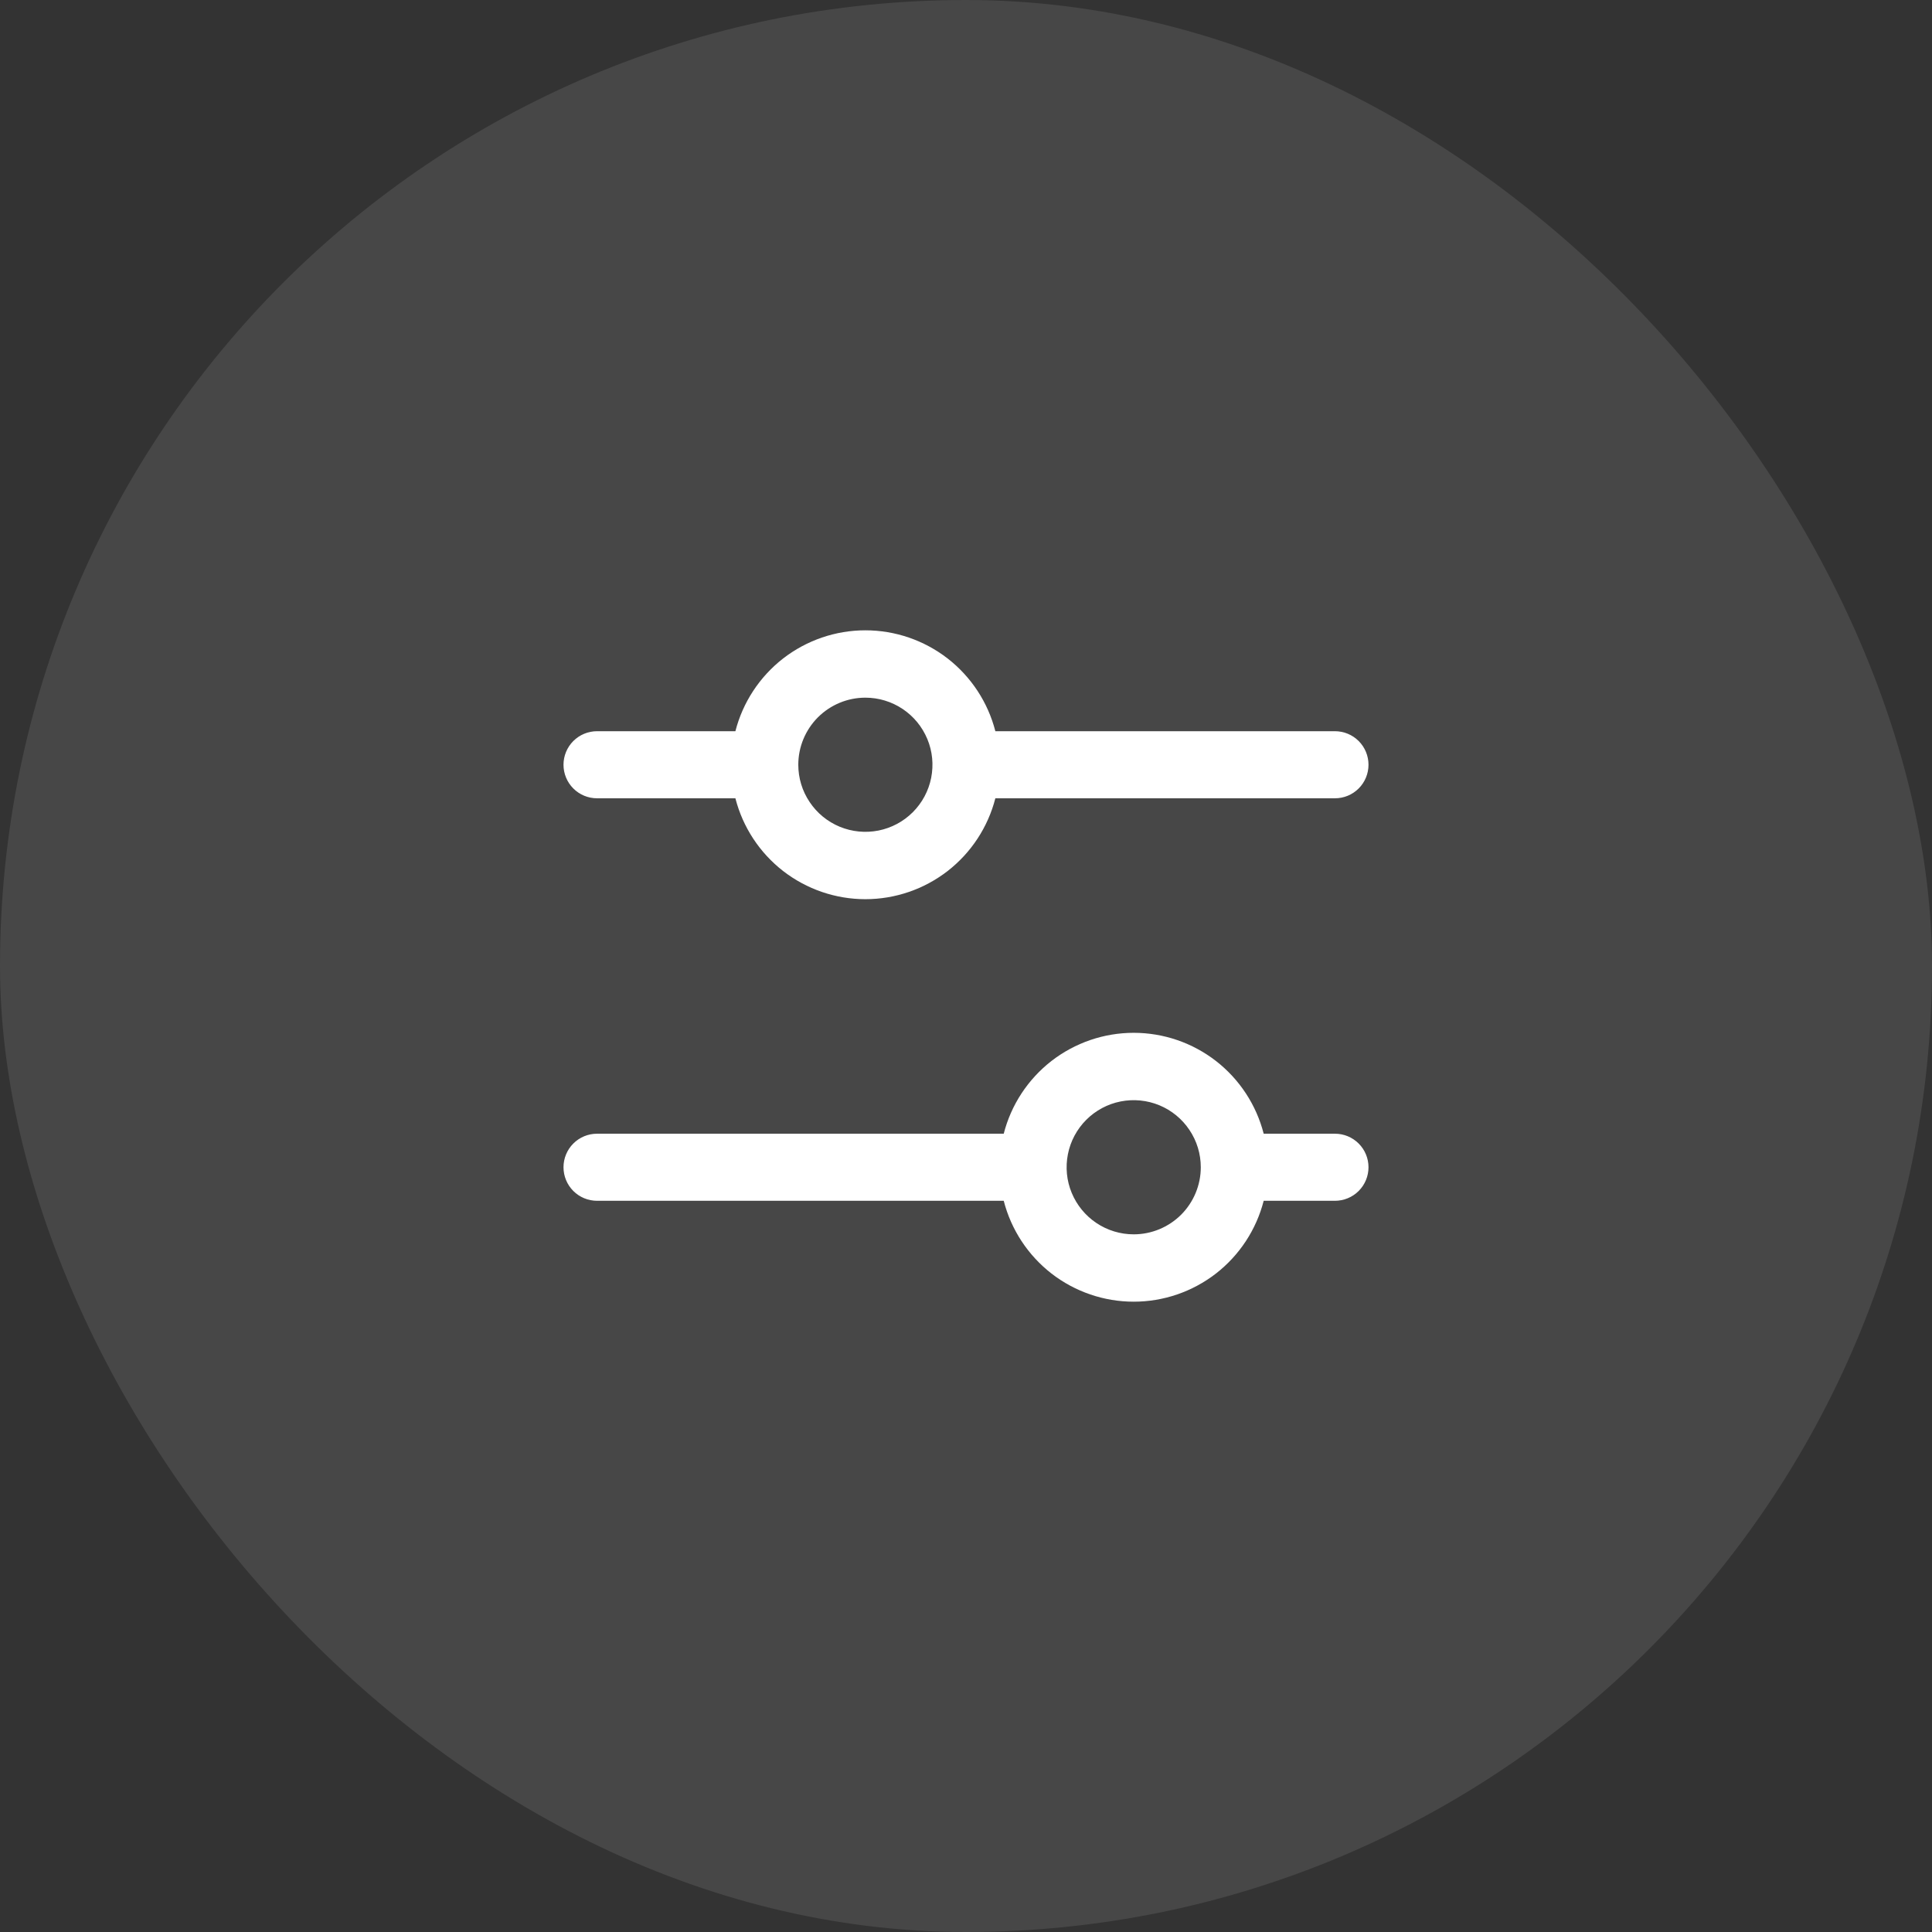
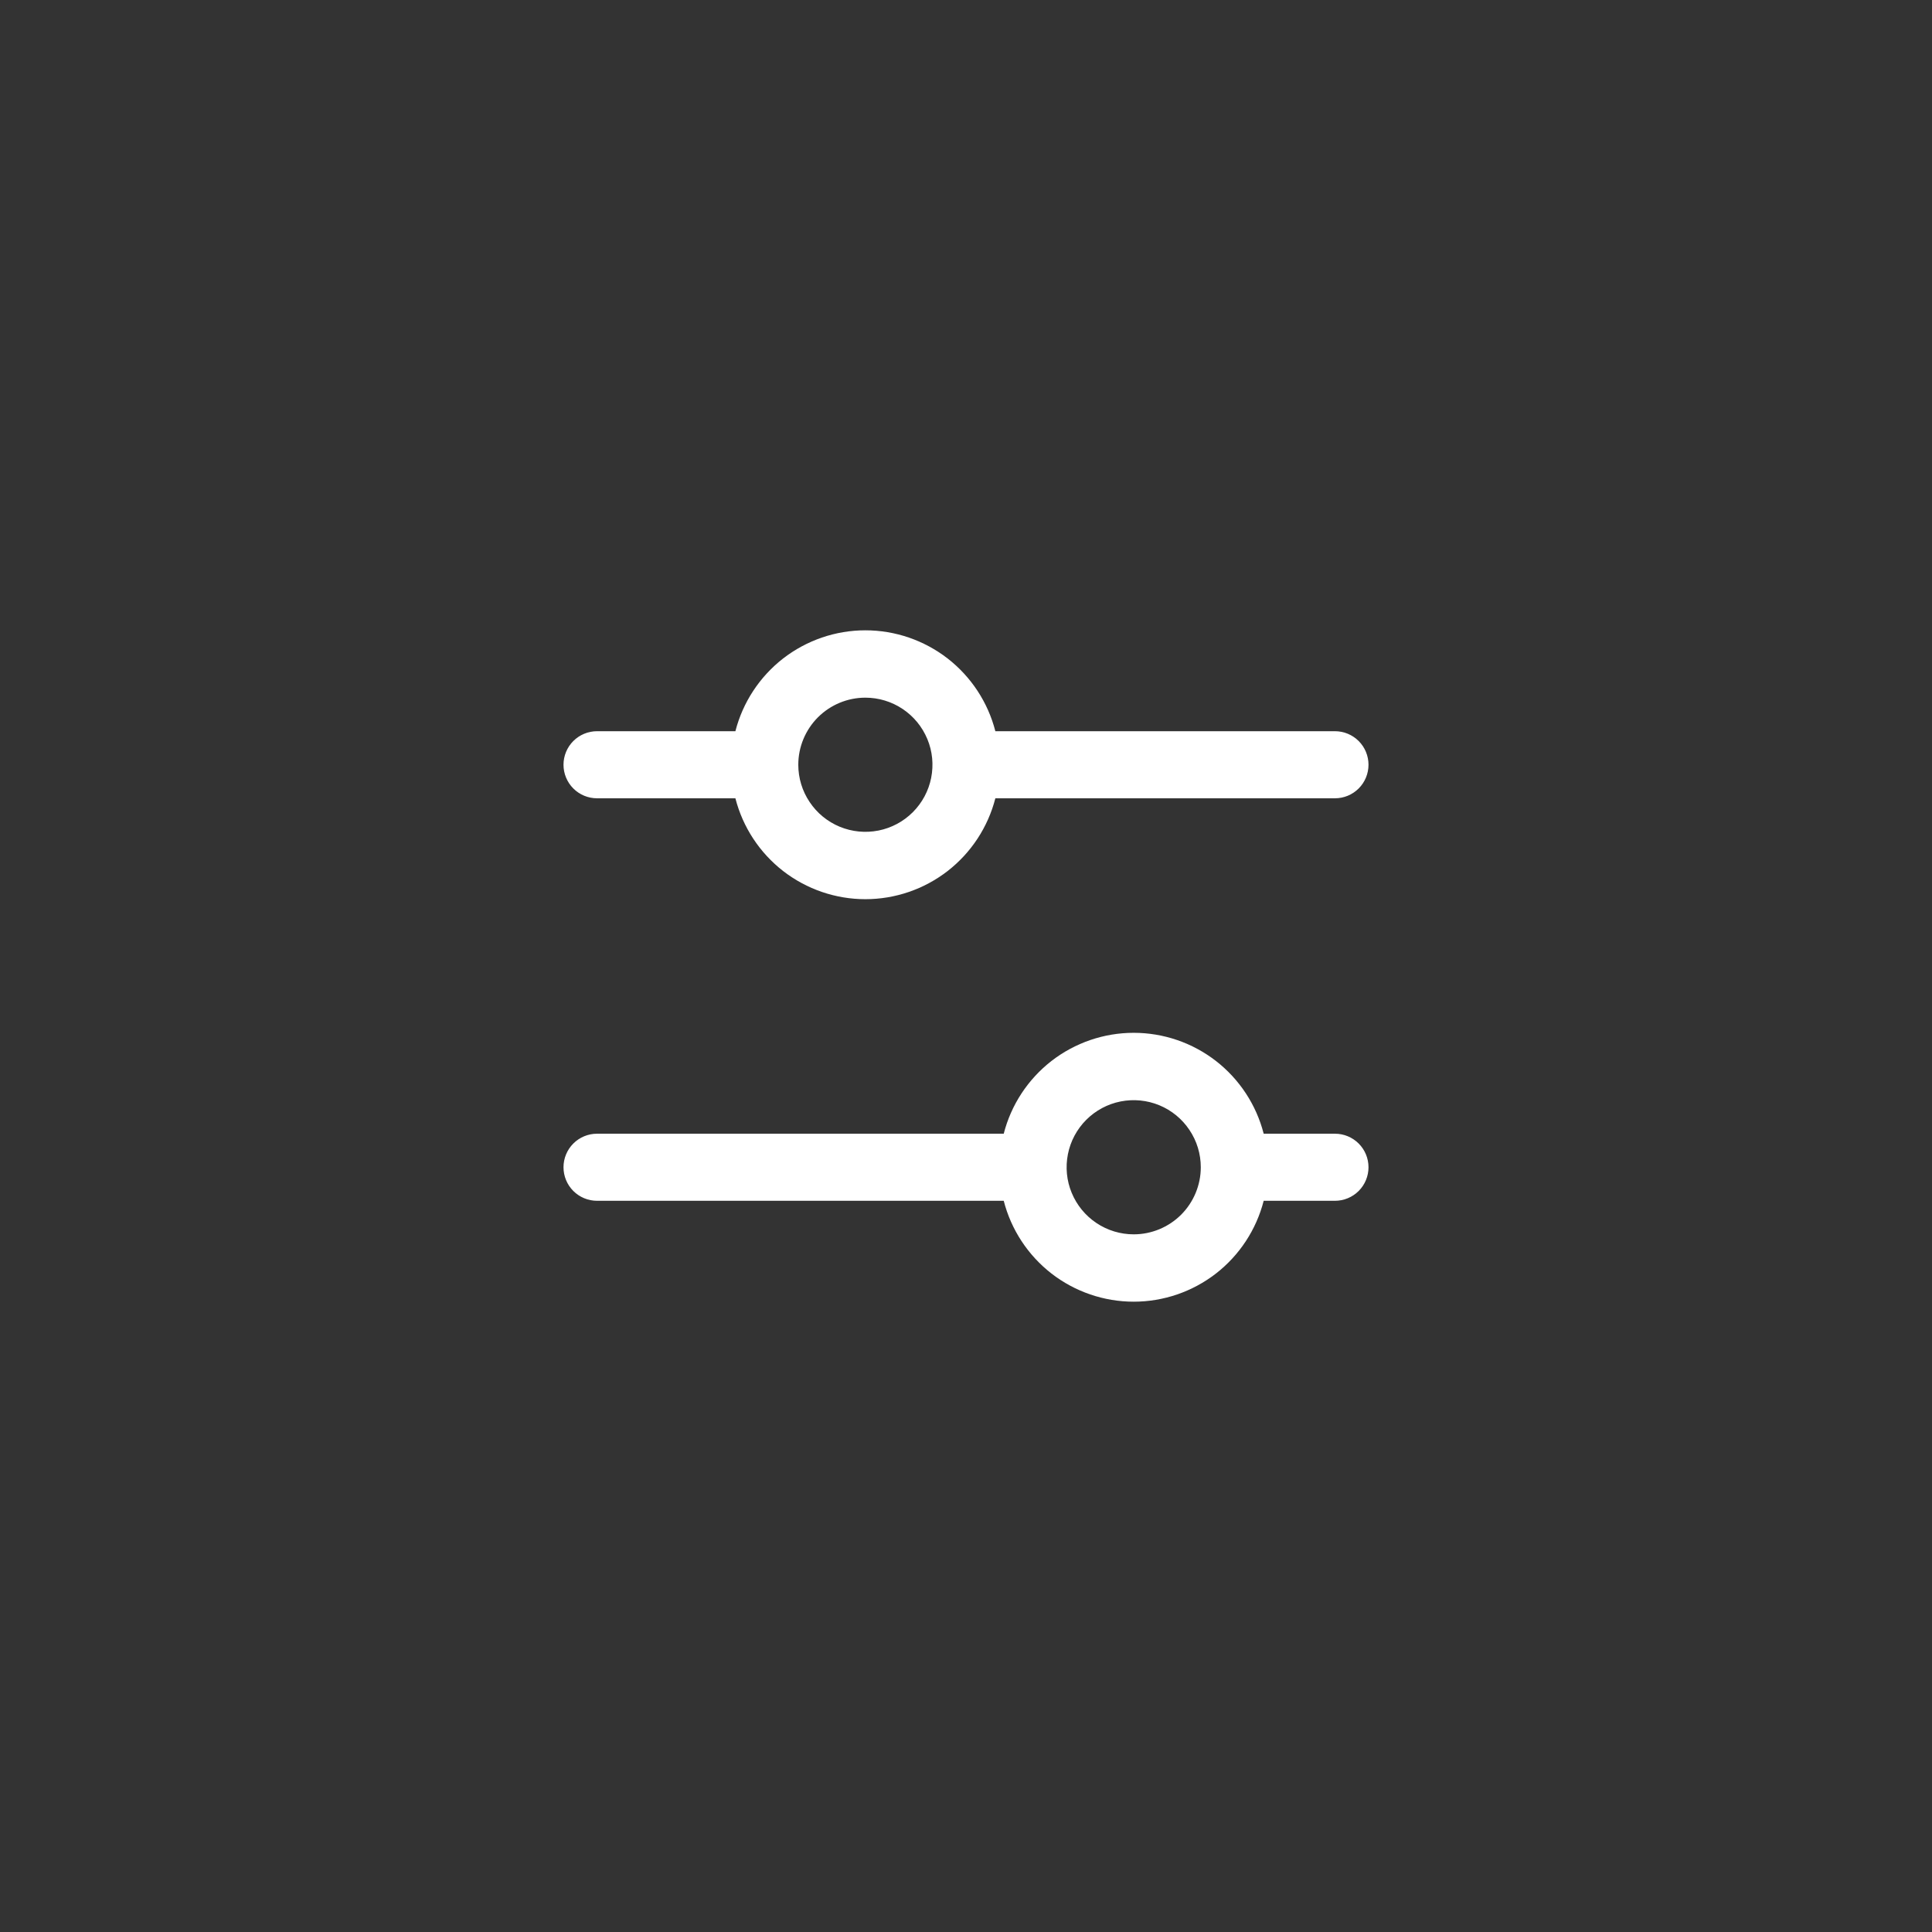
<svg xmlns="http://www.w3.org/2000/svg" width="36" height="36" viewBox="0 0 36 36" fill="none">
  <rect x="0" y="0" width="36" height="36" fill="#333333" stroke="none" />
-   <rect width="36" height="36" rx="18" fill="white" fill-opacity="0.1" />
  <path d="M11.125 14.875H13.703C13.841 15.413 14.154 15.889 14.592 16.23C15.031 16.57 15.57 16.755 16.125 16.755C16.68 16.755 17.219 16.57 17.658 16.23C18.096 15.889 18.409 15.413 18.547 14.875H24.875C25.041 14.875 25.2 14.809 25.317 14.692C25.434 14.575 25.5 14.416 25.5 14.25C25.5 14.084 25.434 13.925 25.317 13.808C25.2 13.691 25.041 13.625 24.875 13.625H18.547C18.409 13.087 18.096 12.611 17.658 12.27C17.219 11.93 16.68 11.745 16.125 11.745C15.57 11.745 15.031 11.93 14.592 12.27C14.154 12.611 13.841 13.087 13.703 13.625H11.125C10.959 13.625 10.8 13.691 10.683 13.808C10.566 13.925 10.5 14.084 10.5 14.25C10.5 14.416 10.566 14.575 10.683 14.692C10.8 14.809 10.959 14.875 11.125 14.875ZM16.125 13C16.372 13 16.614 13.073 16.82 13.211C17.025 13.348 17.185 13.543 17.28 13.772C17.375 14 17.399 14.251 17.351 14.494C17.303 14.736 17.184 14.959 17.009 15.134C16.834 15.309 16.611 15.428 16.369 15.476C16.126 15.524 15.875 15.499 15.647 15.405C15.418 15.31 15.223 15.15 15.086 14.944C14.948 14.739 14.875 14.497 14.875 14.25C14.875 13.918 15.007 13.601 15.241 13.366C15.476 13.132 15.793 13 16.125 13ZM24.875 21.125H23.547C23.409 20.587 23.096 20.111 22.658 19.77C22.219 19.43 21.68 19.245 21.125 19.245C20.57 19.245 20.031 19.43 19.592 19.77C19.154 20.111 18.841 20.587 18.703 21.125H11.125C10.959 21.125 10.8 21.191 10.683 21.308C10.566 21.425 10.5 21.584 10.5 21.75C10.5 21.916 10.566 22.075 10.683 22.192C10.8 22.309 10.959 22.375 11.125 22.375H18.703C18.841 22.913 19.154 23.389 19.592 23.73C20.031 24.07 20.57 24.255 21.125 24.255C21.68 24.255 22.219 24.07 22.658 23.73C23.096 23.389 23.409 22.913 23.547 22.375H24.875C25.041 22.375 25.2 22.309 25.317 22.192C25.434 22.075 25.5 21.916 25.5 21.75C25.5 21.584 25.434 21.425 25.317 21.308C25.2 21.191 25.041 21.125 24.875 21.125ZM21.125 23C20.878 23 20.636 22.927 20.43 22.789C20.225 22.652 20.065 22.457 19.97 22.228C19.875 22 19.851 21.749 19.899 21.506C19.947 21.264 20.066 21.041 20.241 20.866C20.416 20.691 20.639 20.572 20.881 20.524C21.124 20.476 21.375 20.501 21.603 20.595C21.832 20.69 22.027 20.85 22.164 21.056C22.302 21.261 22.375 21.503 22.375 21.75C22.375 22.081 22.243 22.399 22.009 22.634C21.774 22.868 21.456 23 21.125 23Z" fill="white" />
</svg>